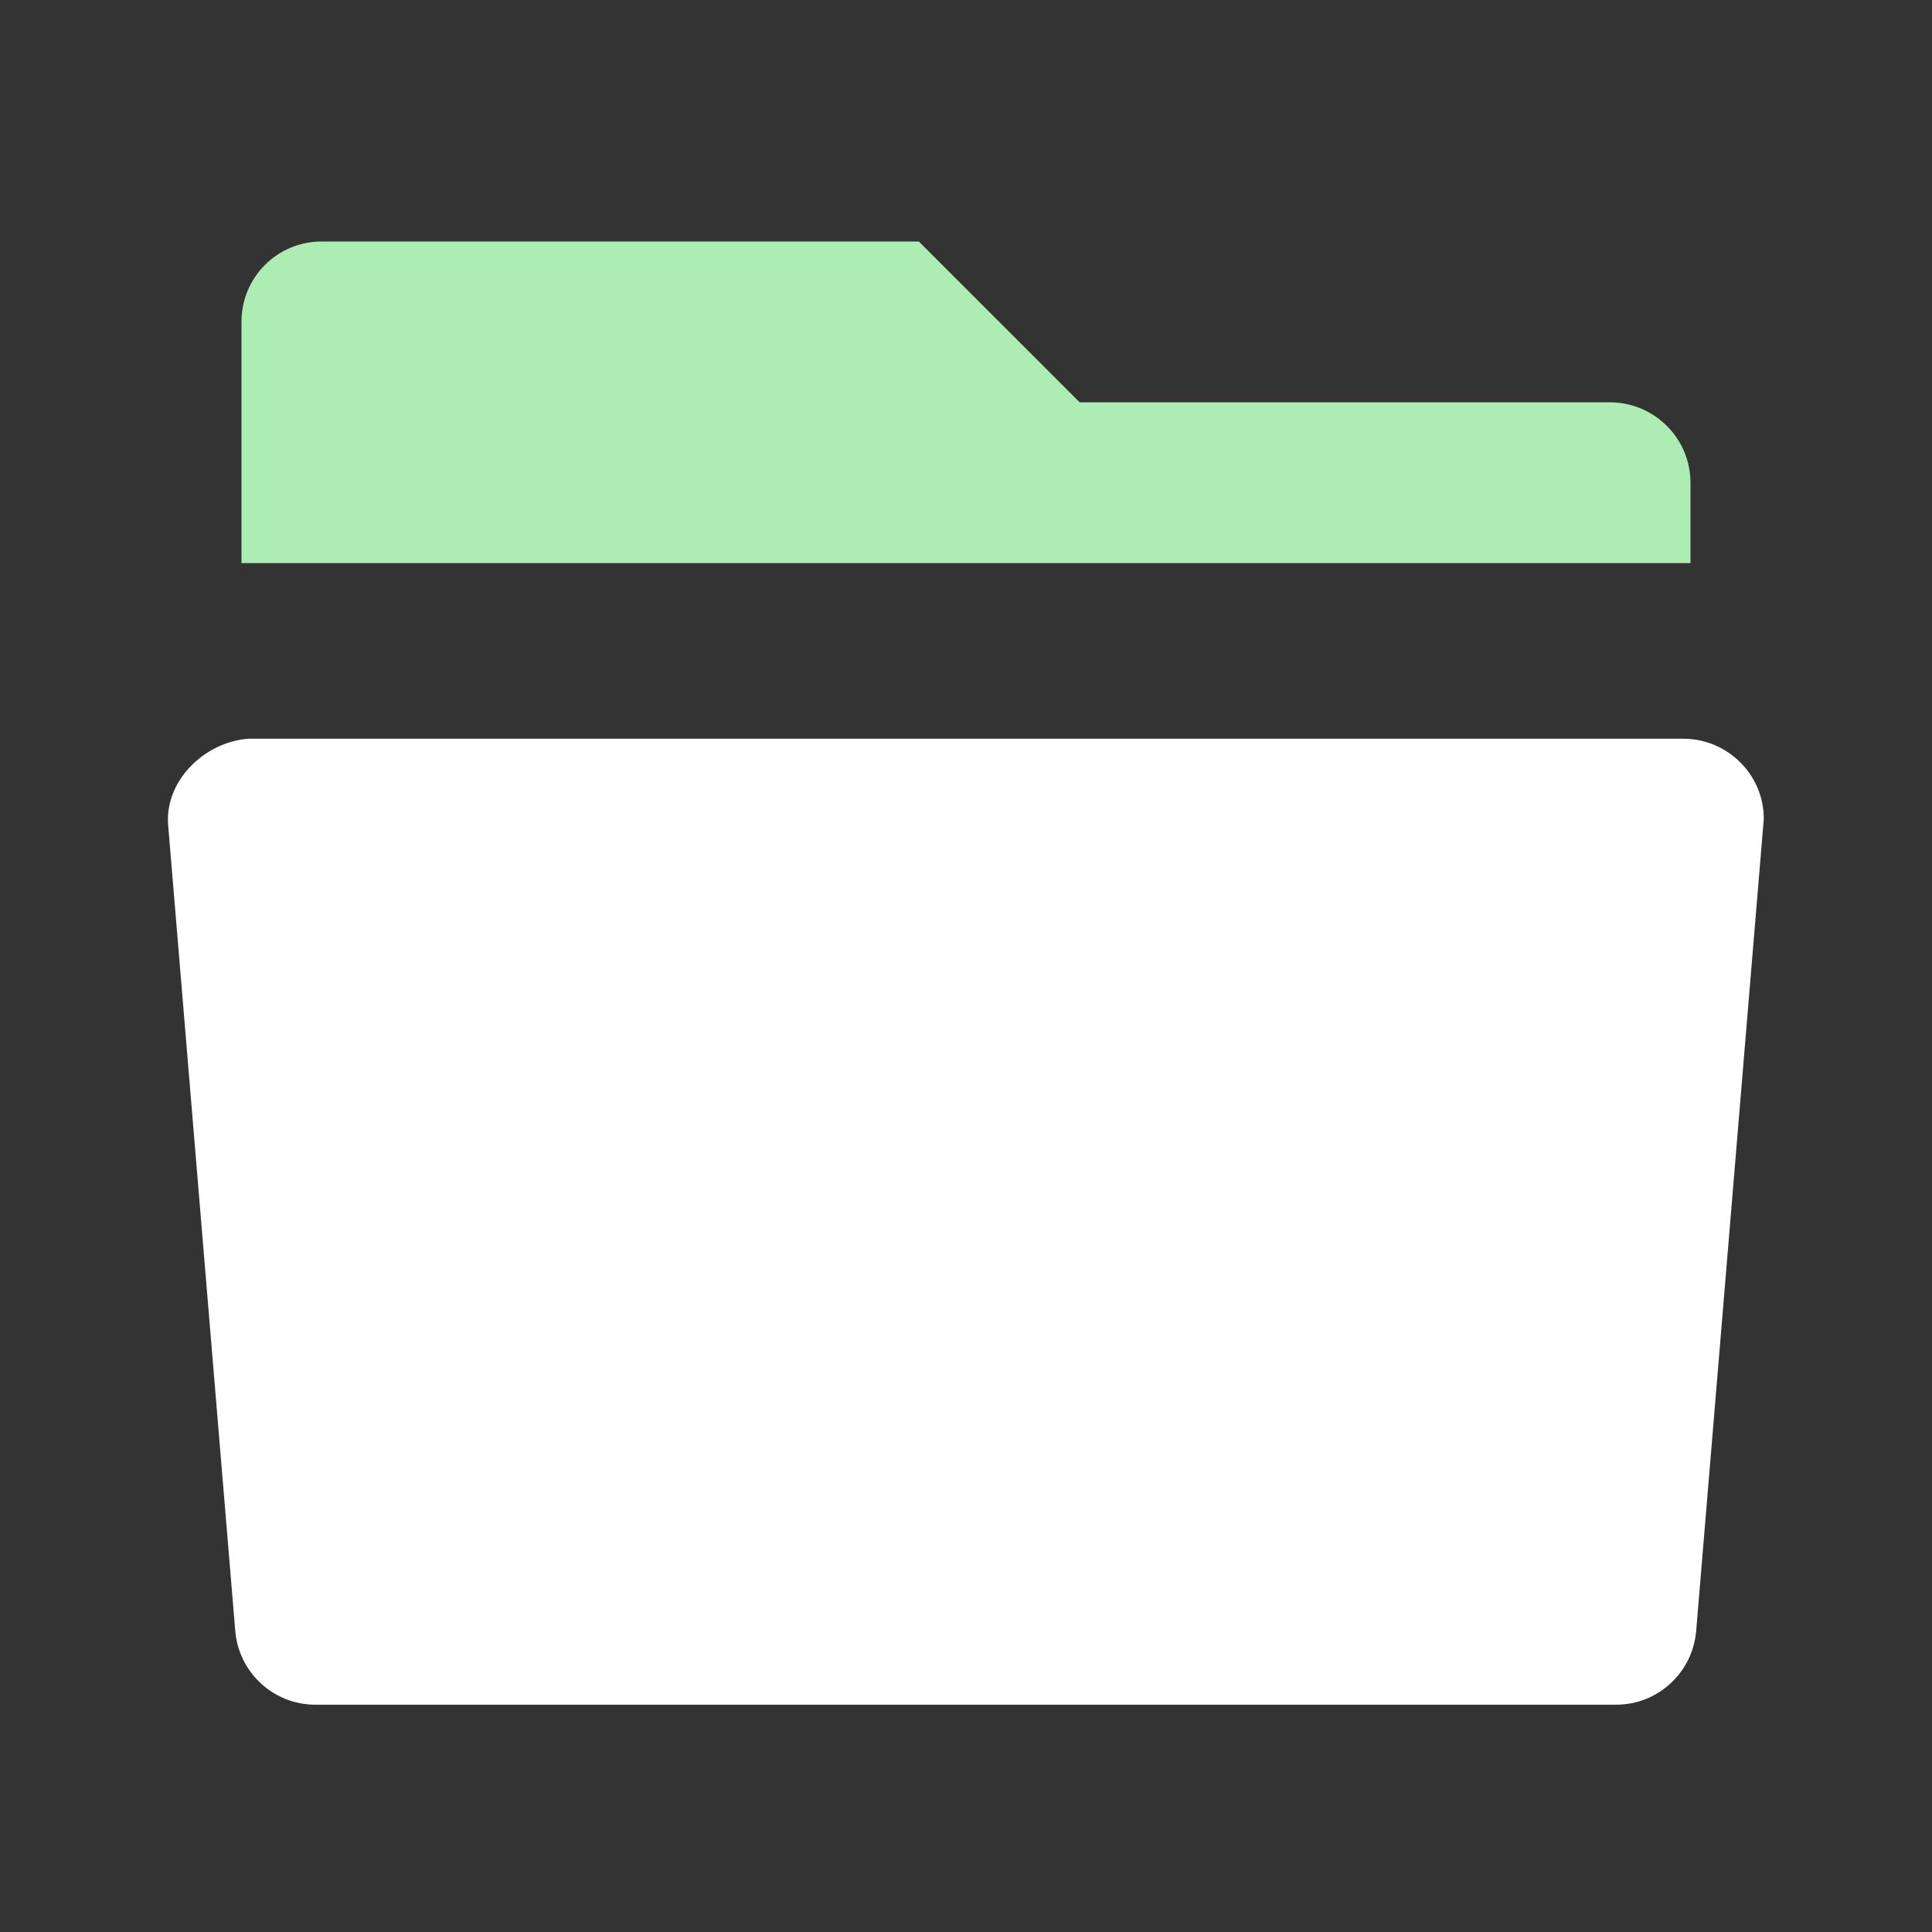
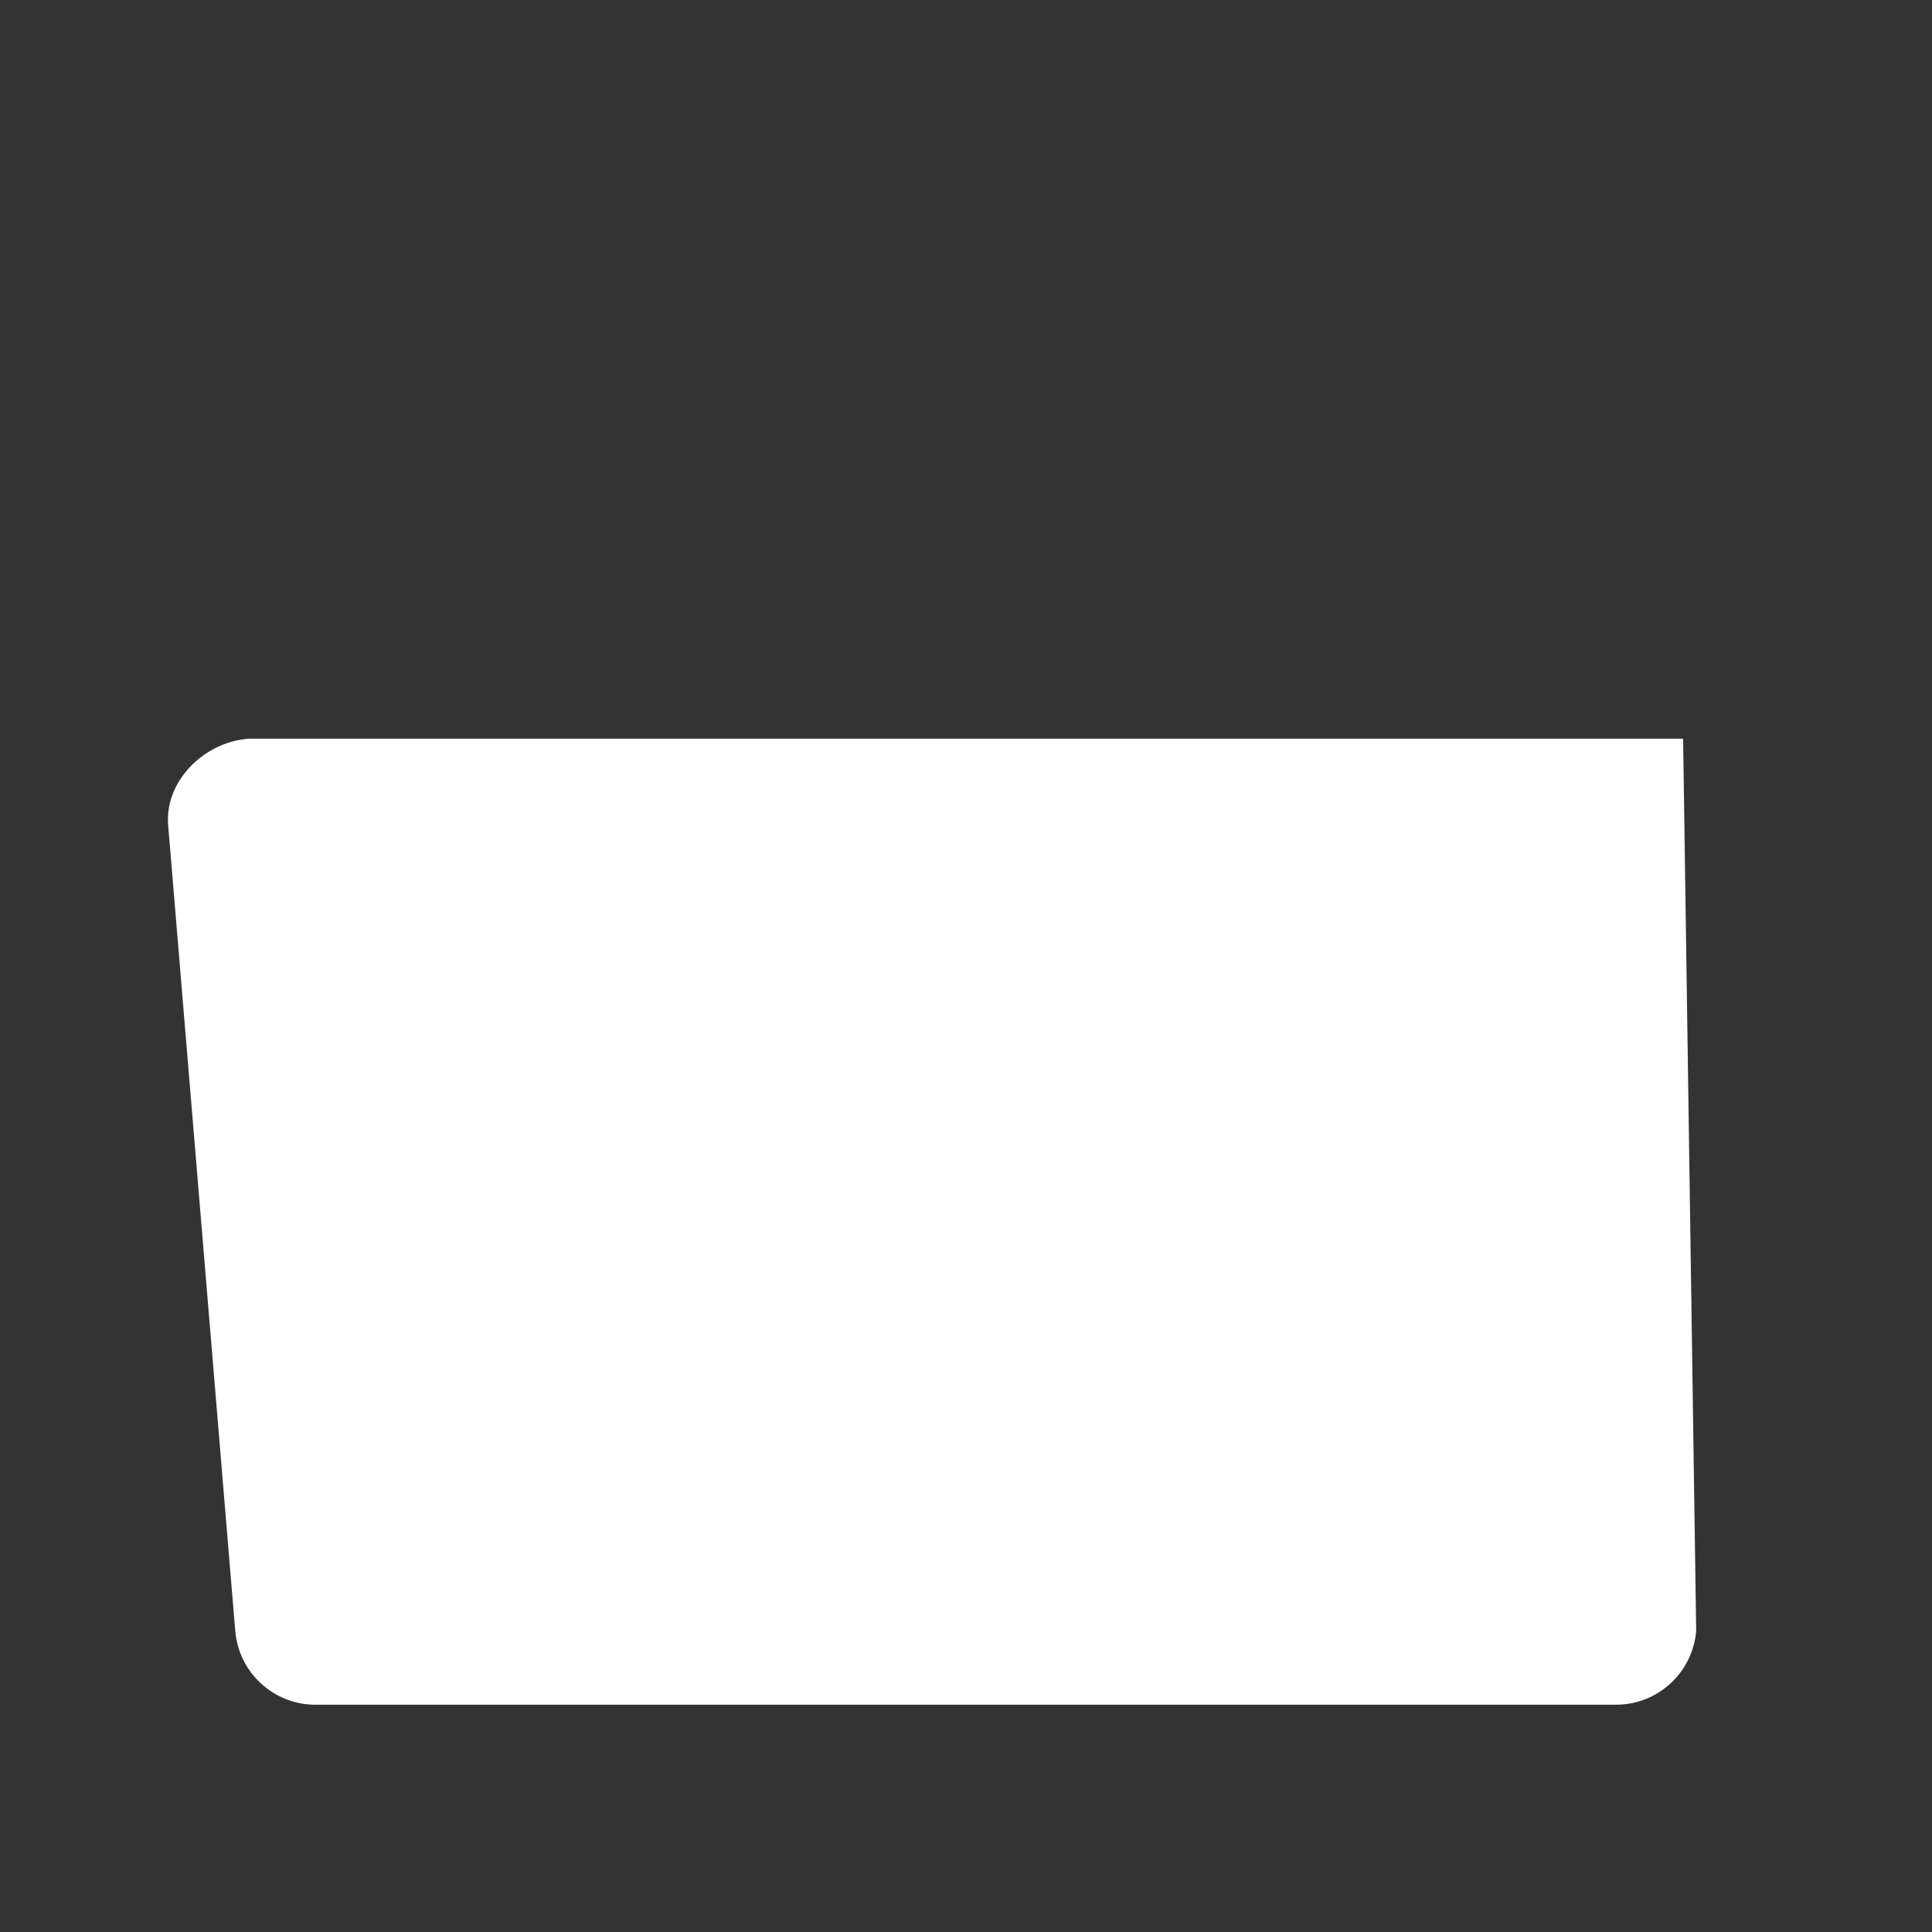
<svg xmlns="http://www.w3.org/2000/svg" width="34" height="34" viewBox="0 0 34 34" fill="none">
  <rect x="0" y="0" width="34" height="34" fill="#333333" stroke="none" />
-   <path id="path" d="M19 7.08L28.33 7.08C29.11 7.08 29.75 7.71 29.75 8.5L29.75 9.91L4.25 9.91L4.25 5.66C4.25 4.88 4.88 4.25 5.66 4.25L16.17 4.25L19 7.08Z" fill="#ADEDB4" fill-opacity="1" fill-rule="nonzero" />
-   <path id="path" d="M4.37 13L29.62 13C30.4 13 31.04 13.63 31.04 14.41L29.85 28.7C29.79 29.43 29.18 30 28.44 30L5.55 30C4.81 30 4.2 29.43 4.14 28.7L2.96 14.53C2.89 13.75 3.59 13.06 4.37 13Z" fill="#FFFFFF" fill-opacity="1" fill-rule="evenodd" />
+   <path id="path" d="M4.37 13L29.62 13L29.85 28.7C29.79 29.43 29.18 30 28.44 30L5.55 30C4.81 30 4.2 29.43 4.14 28.7L2.96 14.53C2.89 13.75 3.59 13.06 4.37 13Z" fill="#FFFFFF" fill-opacity="1" fill-rule="evenodd" />
</svg>